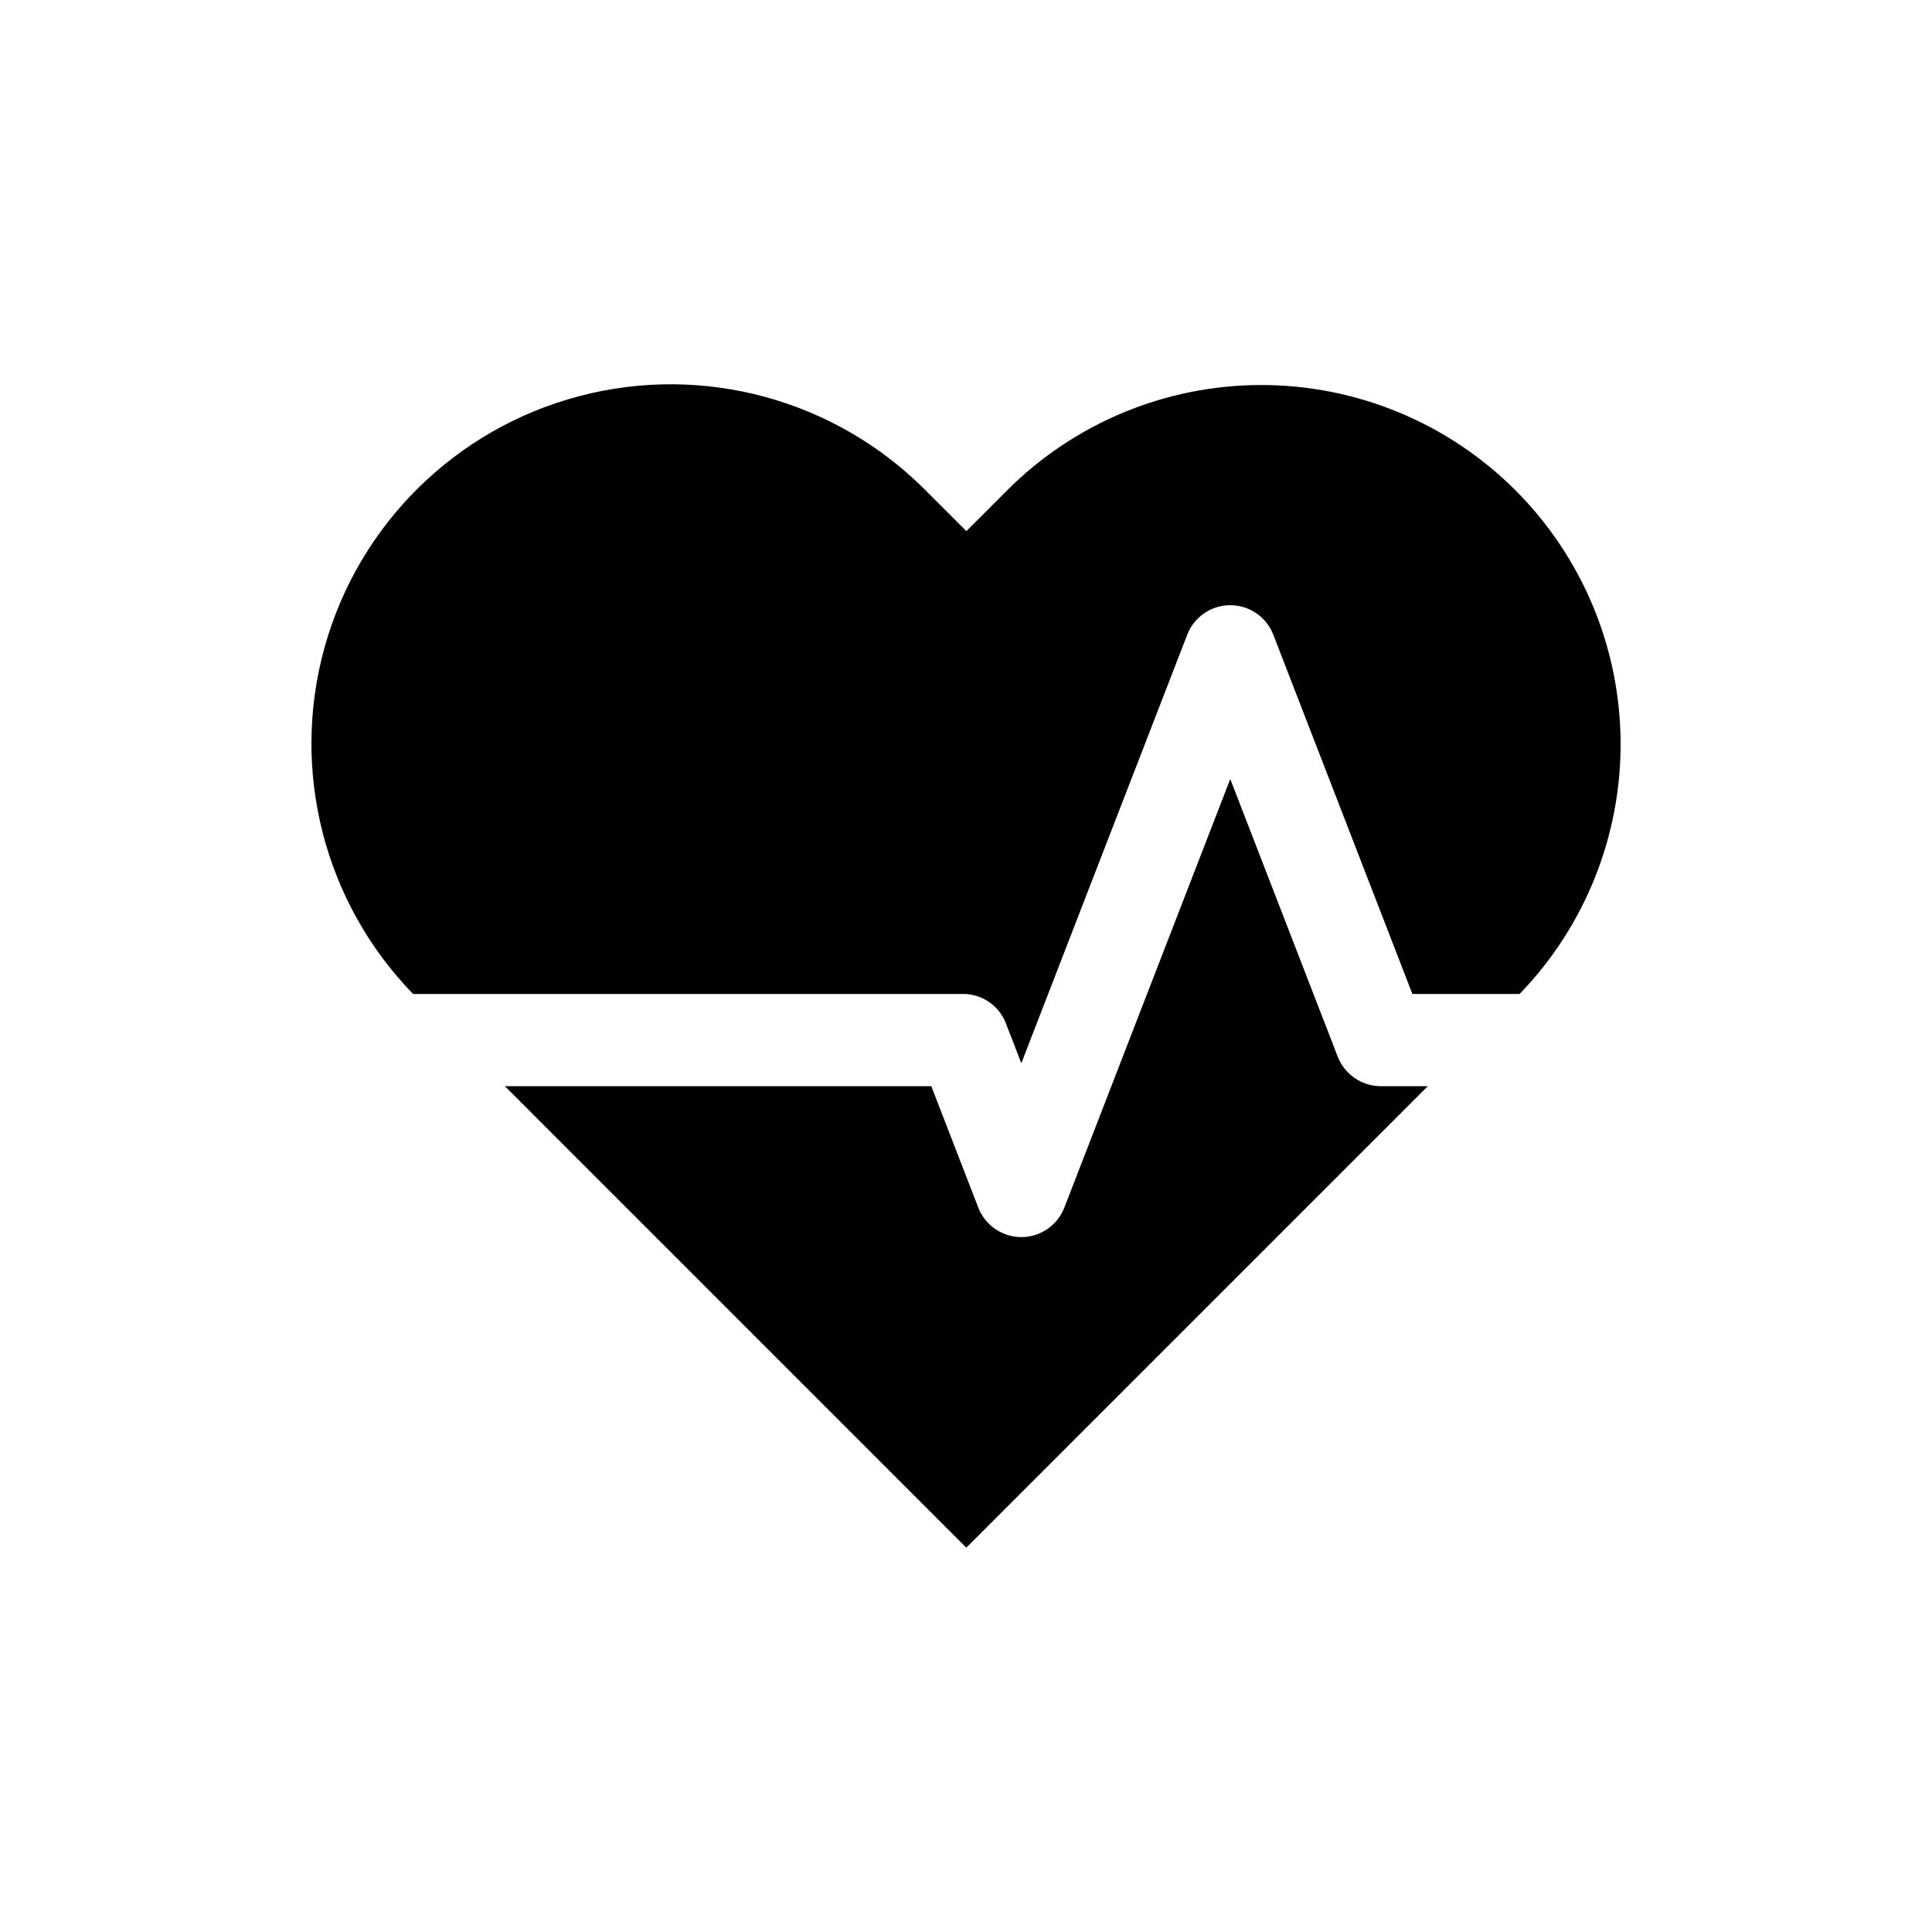
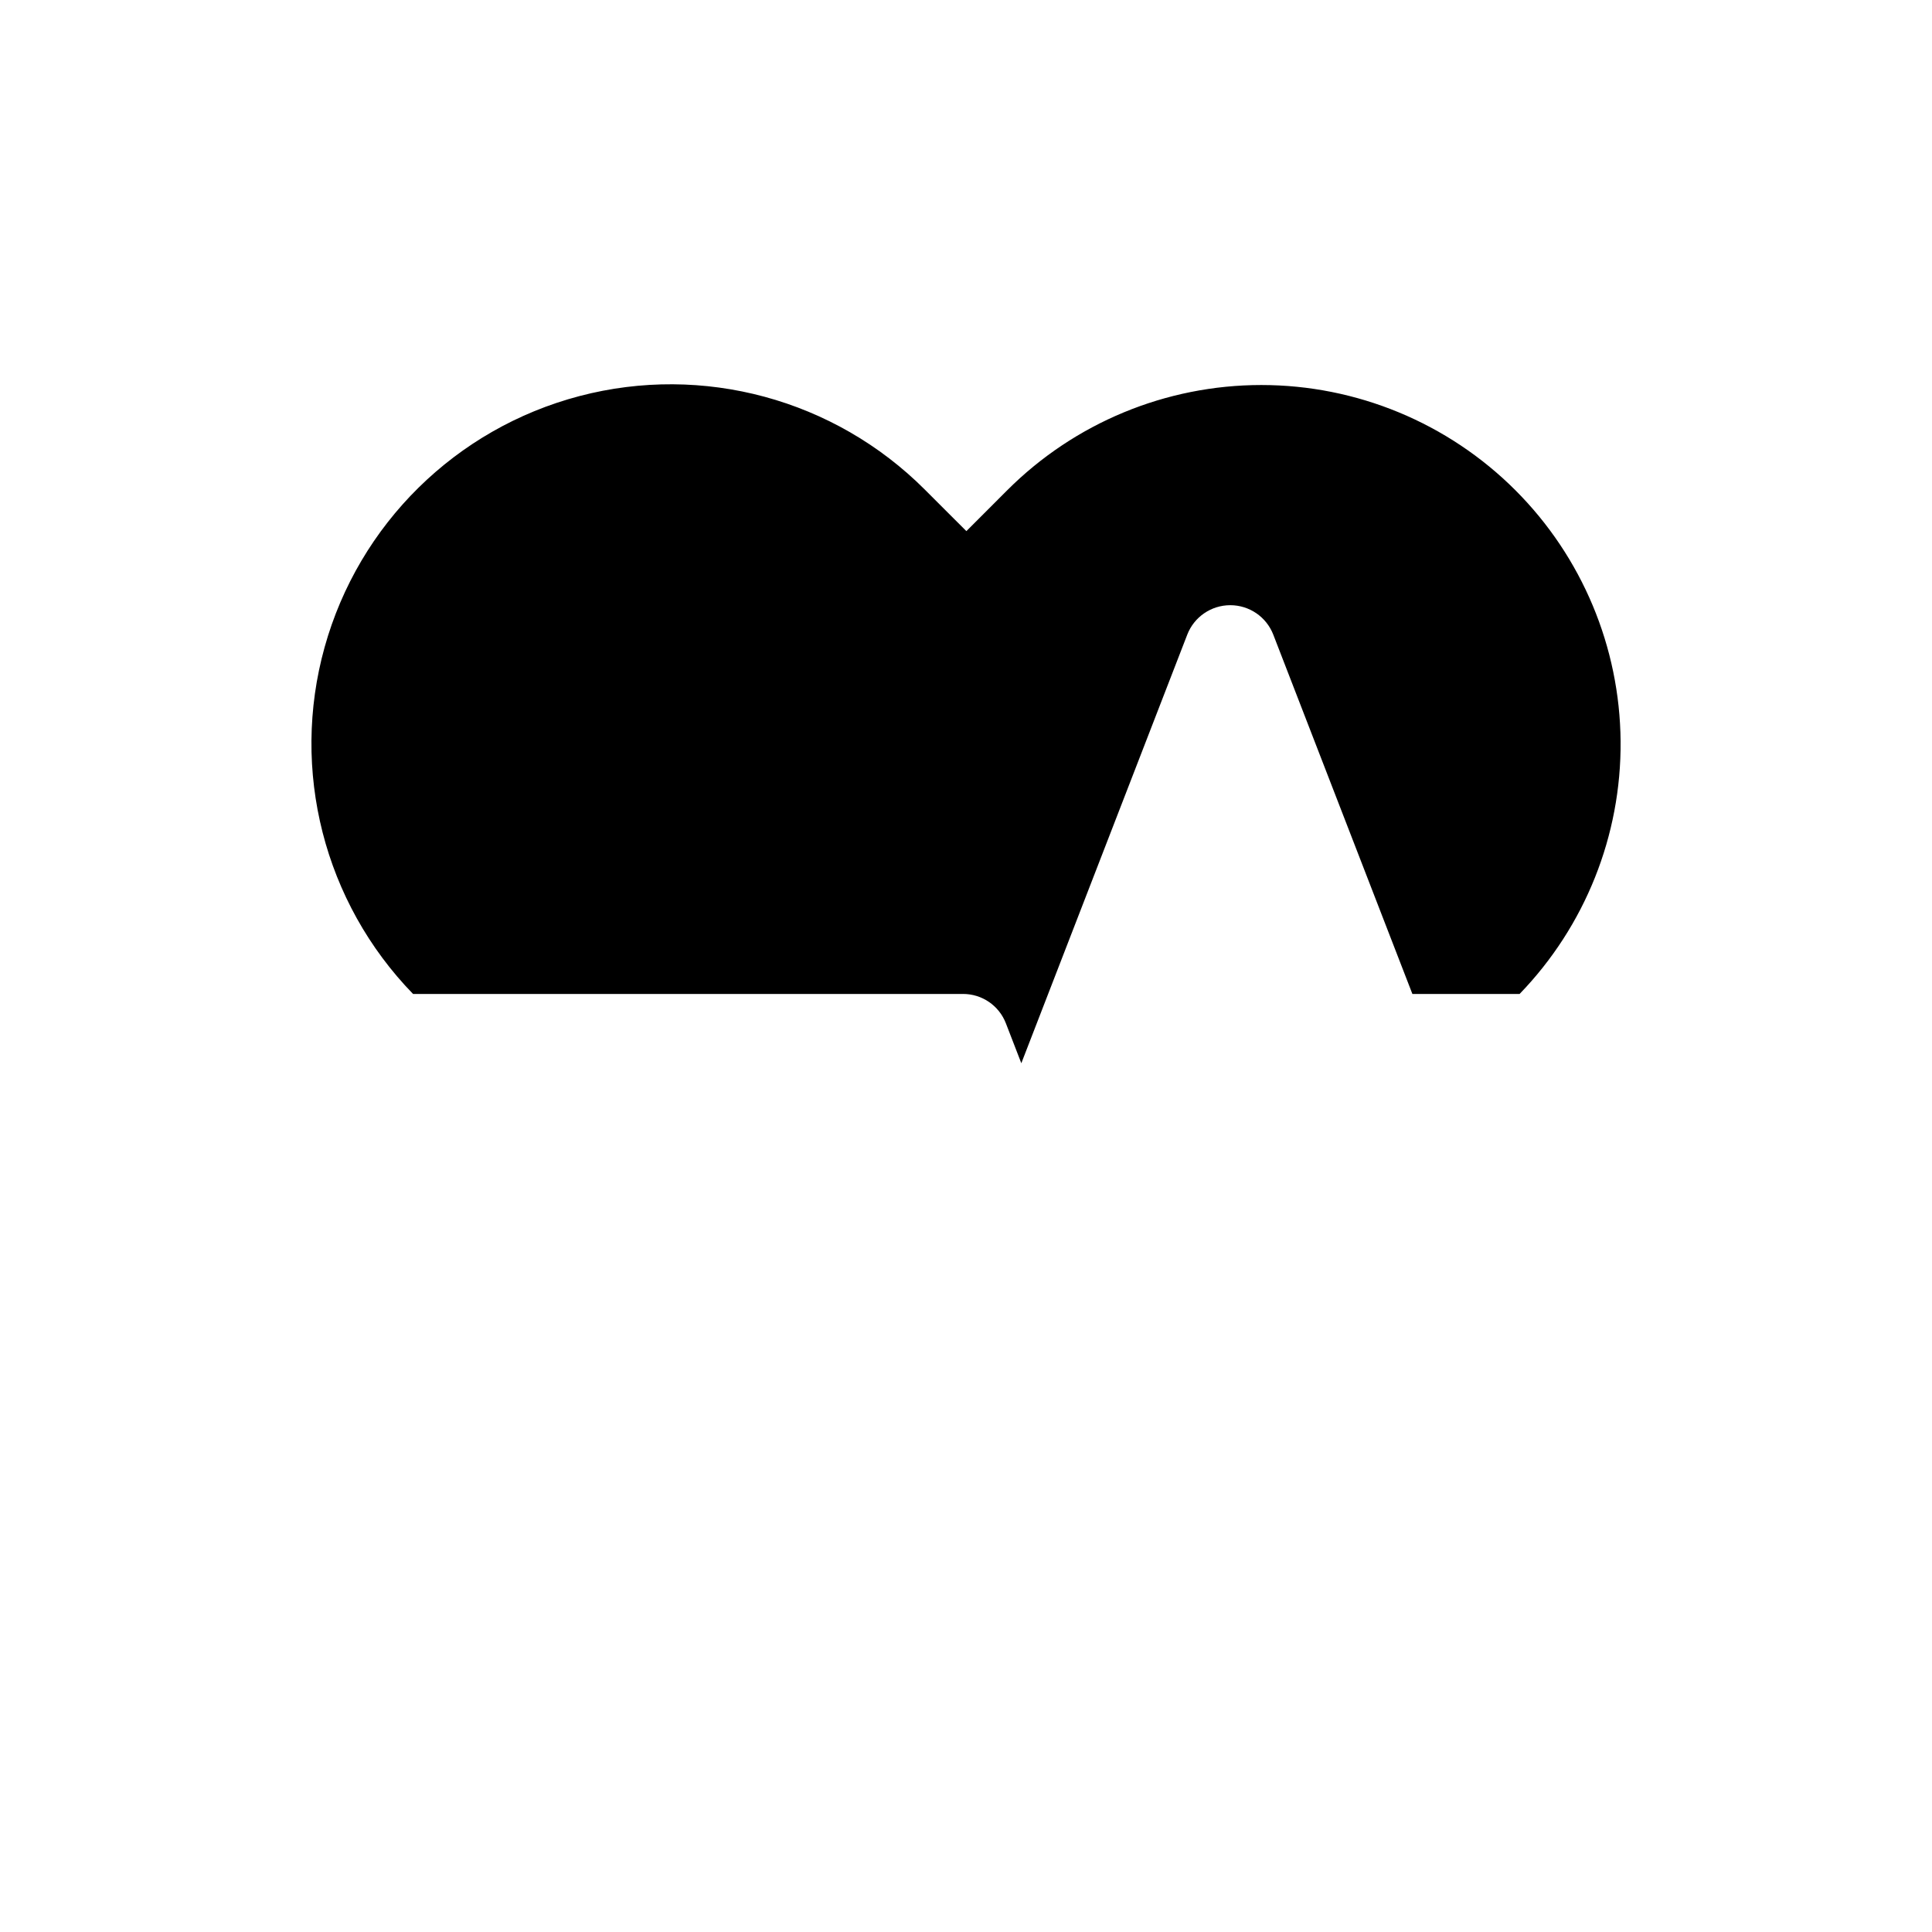
<svg xmlns="http://www.w3.org/2000/svg" fill="#000000" width="800px" height="800px" version="1.1" viewBox="144 144 512 512">
  <g>
    <path d="m545.61 273.93c-17.863-17.863-42.086-27.895-67.348-27.895-25.258 0-49.484 10.031-67.344 27.895l-10.82 10.824-11.008-11.004c-23.934-23.949-58.781-33.387-91.527-24.785s-58.465 33.941-67.539 66.559c-9.078 32.617-0.156 67.602 23.441 91.883h145.72c5.051-0.02 9.586 3.086 11.395 7.805l4.082 10.555 43.977-113.58v-0.004c1.824-4.703 6.352-7.801 11.398-7.801 5.043 0 9.57 3.098 11.395 7.801l36.867 95.227h28.41c17.359-17.949 26.969-41.996 26.766-66.965-0.207-24.965-10.215-48.852-27.863-66.512z" />
-     <path d="m498.52 424.05-28.488-73.594-43.973 113.58c-1.828 4.703-6.356 7.805-11.398 7.805-5.047 0-9.574-3.102-11.398-7.805l-12.457-32.18h-113l122.28 122.29 122.29-122.29h-12.453c-5.043-0.02-9.562-3.117-11.402-7.809z" />
  </g>
</svg>